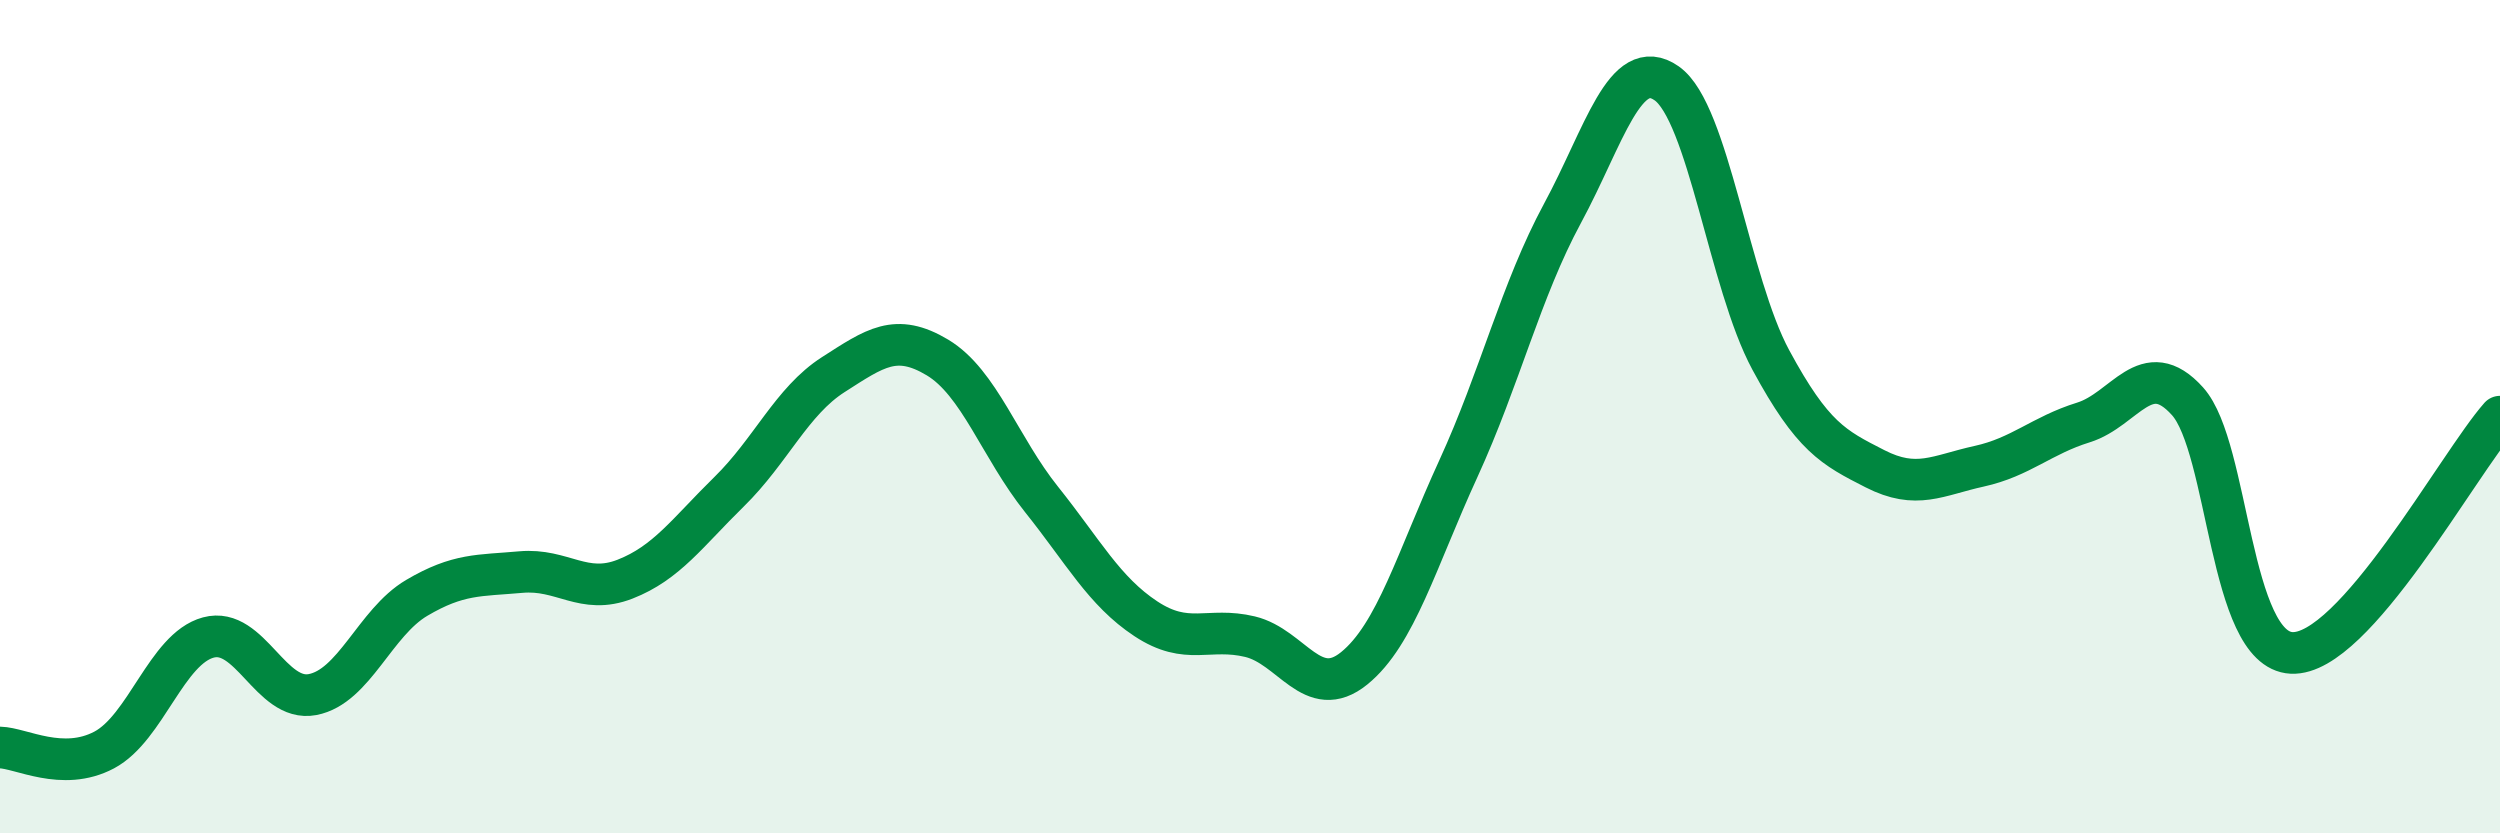
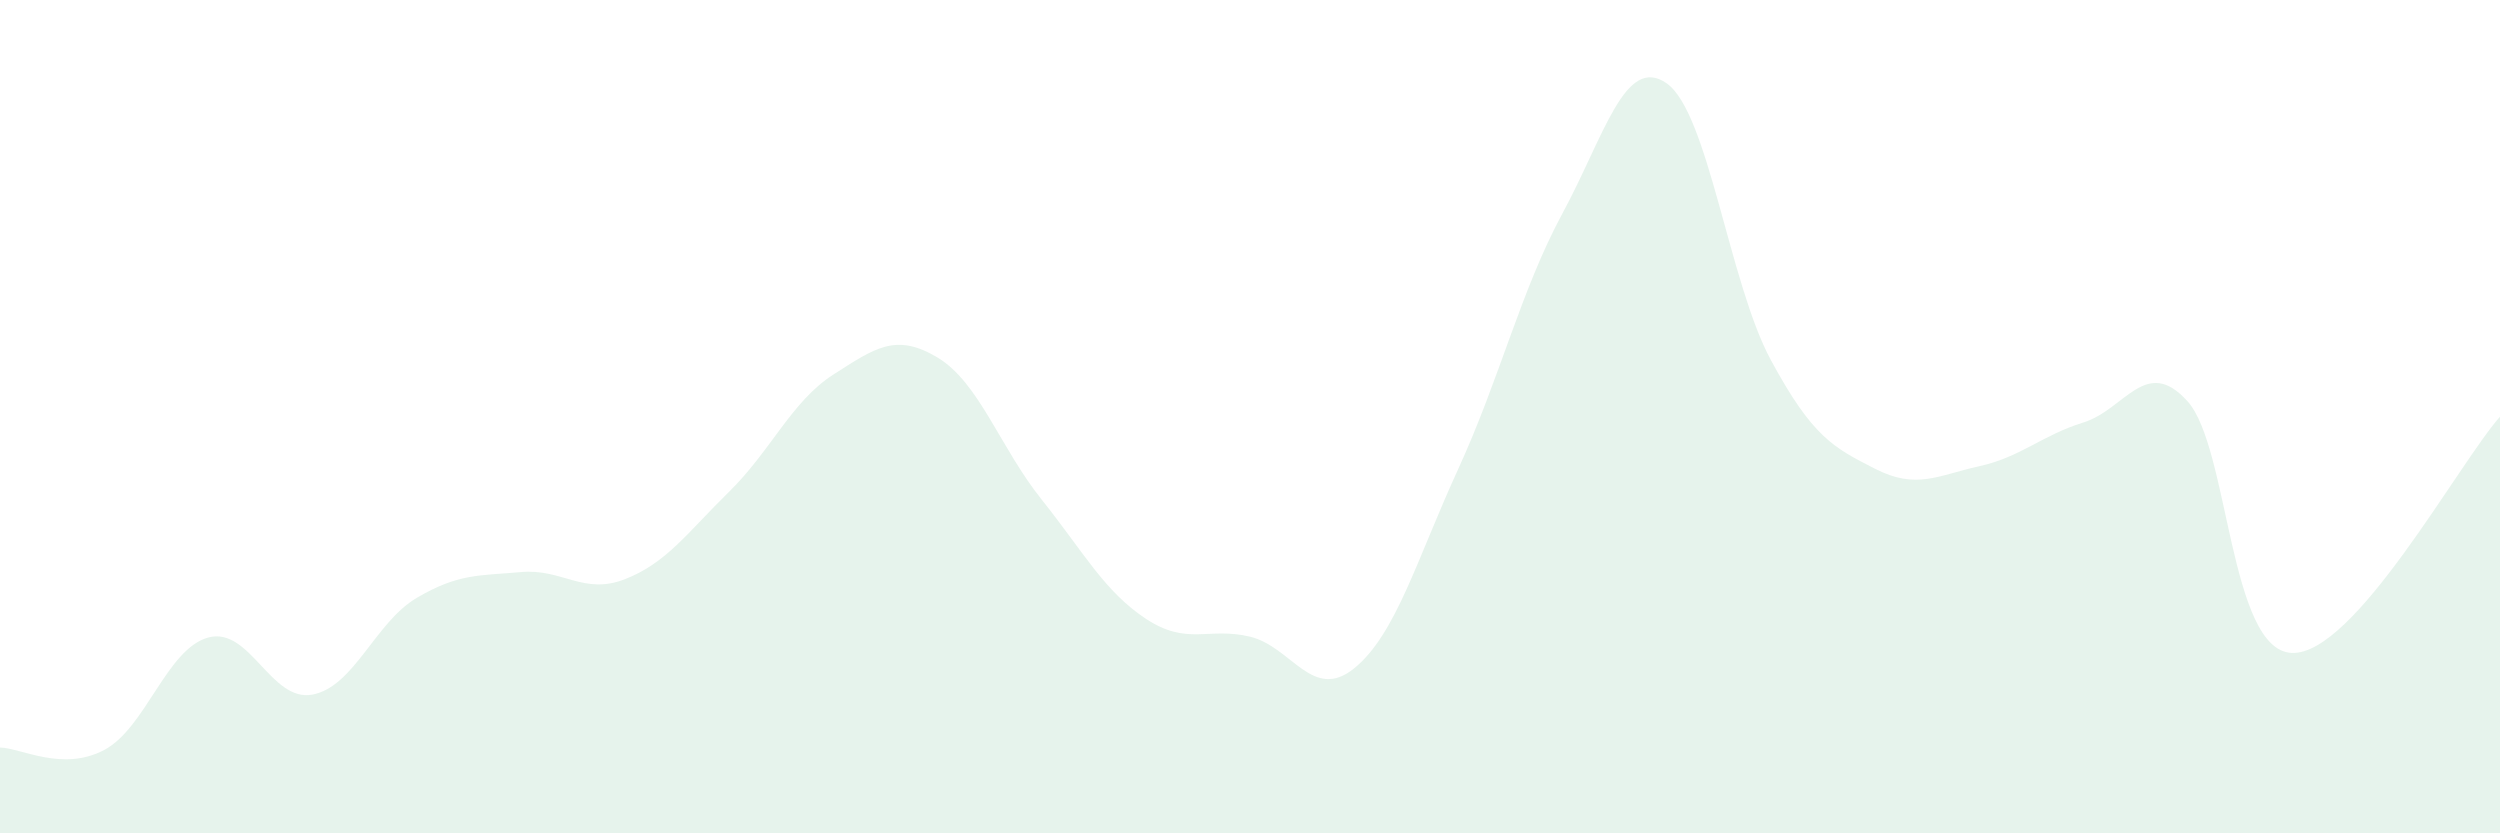
<svg xmlns="http://www.w3.org/2000/svg" width="60" height="20" viewBox="0 0 60 20">
  <path d="M 0,17.94 C 0.5,17.95 1.5,18.53 2.5,18 C 3.5,17.47 4,15.57 5,15.3 C 6,15.03 6.5,16.86 7.5,16.67 C 8.5,16.48 9,14.94 10,14.35 C 11,13.76 11.5,13.82 12.5,13.73 C 13.5,13.64 14,14.29 15,13.9 C 16,13.51 16.5,12.78 17.5,11.8 C 18.5,10.82 19,9.63 20,8.99 C 21,8.35 21.5,7.98 22.5,8.58 C 23.5,9.18 24,10.74 25,11.99 C 26,13.24 26.5,14.19 27.5,14.85 C 28.5,15.51 29,15.04 30,15.28 C 31,15.52 31.5,16.85 32.5,16.04 C 33.5,15.23 34,13.43 35,11.25 C 36,9.07 36.5,6.97 37.5,5.12 C 38.5,3.27 39,1.3 40,2 C 41,2.7 41.5,6.79 42.5,8.64 C 43.5,10.49 44,10.74 45,11.25 C 46,11.76 46.5,11.41 47.5,11.19 C 48.5,10.97 49,10.45 50,10.14 C 51,9.83 51.5,8.52 52.5,9.63 C 53.5,10.74 53.5,15.6 55,15.67 C 56.5,15.74 59,11.13 60,10L60 20L0 20Z" fill="#008740" opacity="0.1" stroke-linecap="round" stroke-linejoin="round" />
-   <path d="M 0,17.94 C 0.5,17.95 1.5,18.53 2.5,18 C 3.5,17.47 4,15.57 5,15.3 C 6,15.03 6.5,16.86 7.5,16.67 C 8.5,16.48 9,14.94 10,14.35 C 11,13.76 11.5,13.82 12.5,13.73 C 13.5,13.64 14,14.29 15,13.9 C 16,13.51 16.5,12.78 17.5,11.8 C 18.5,10.82 19,9.63 20,8.99 C 21,8.35 21.5,7.98 22.5,8.58 C 23.5,9.18 24,10.74 25,11.99 C 26,13.24 26.5,14.19 27.5,14.85 C 28.5,15.51 29,15.04 30,15.28 C 31,15.52 31.5,16.85 32.5,16.04 C 33.5,15.23 34,13.43 35,11.25 C 36,9.07 36.5,6.97 37.5,5.12 C 38.5,3.27 39,1.3 40,2 C 41,2.7 41.5,6.79 42.5,8.64 C 43.5,10.49 44,10.74 45,11.25 C 46,11.76 46.5,11.41 47.5,11.19 C 48.5,10.97 49,10.45 50,10.14 C 51,9.83 51.5,8.52 52.5,9.63 C 53.5,10.74 53.5,15.6 55,15.67 C 56.5,15.74 59,11.13 60,10" stroke="#008740" stroke-width="1" fill="none" stroke-linecap="round" stroke-linejoin="round" />
</svg>